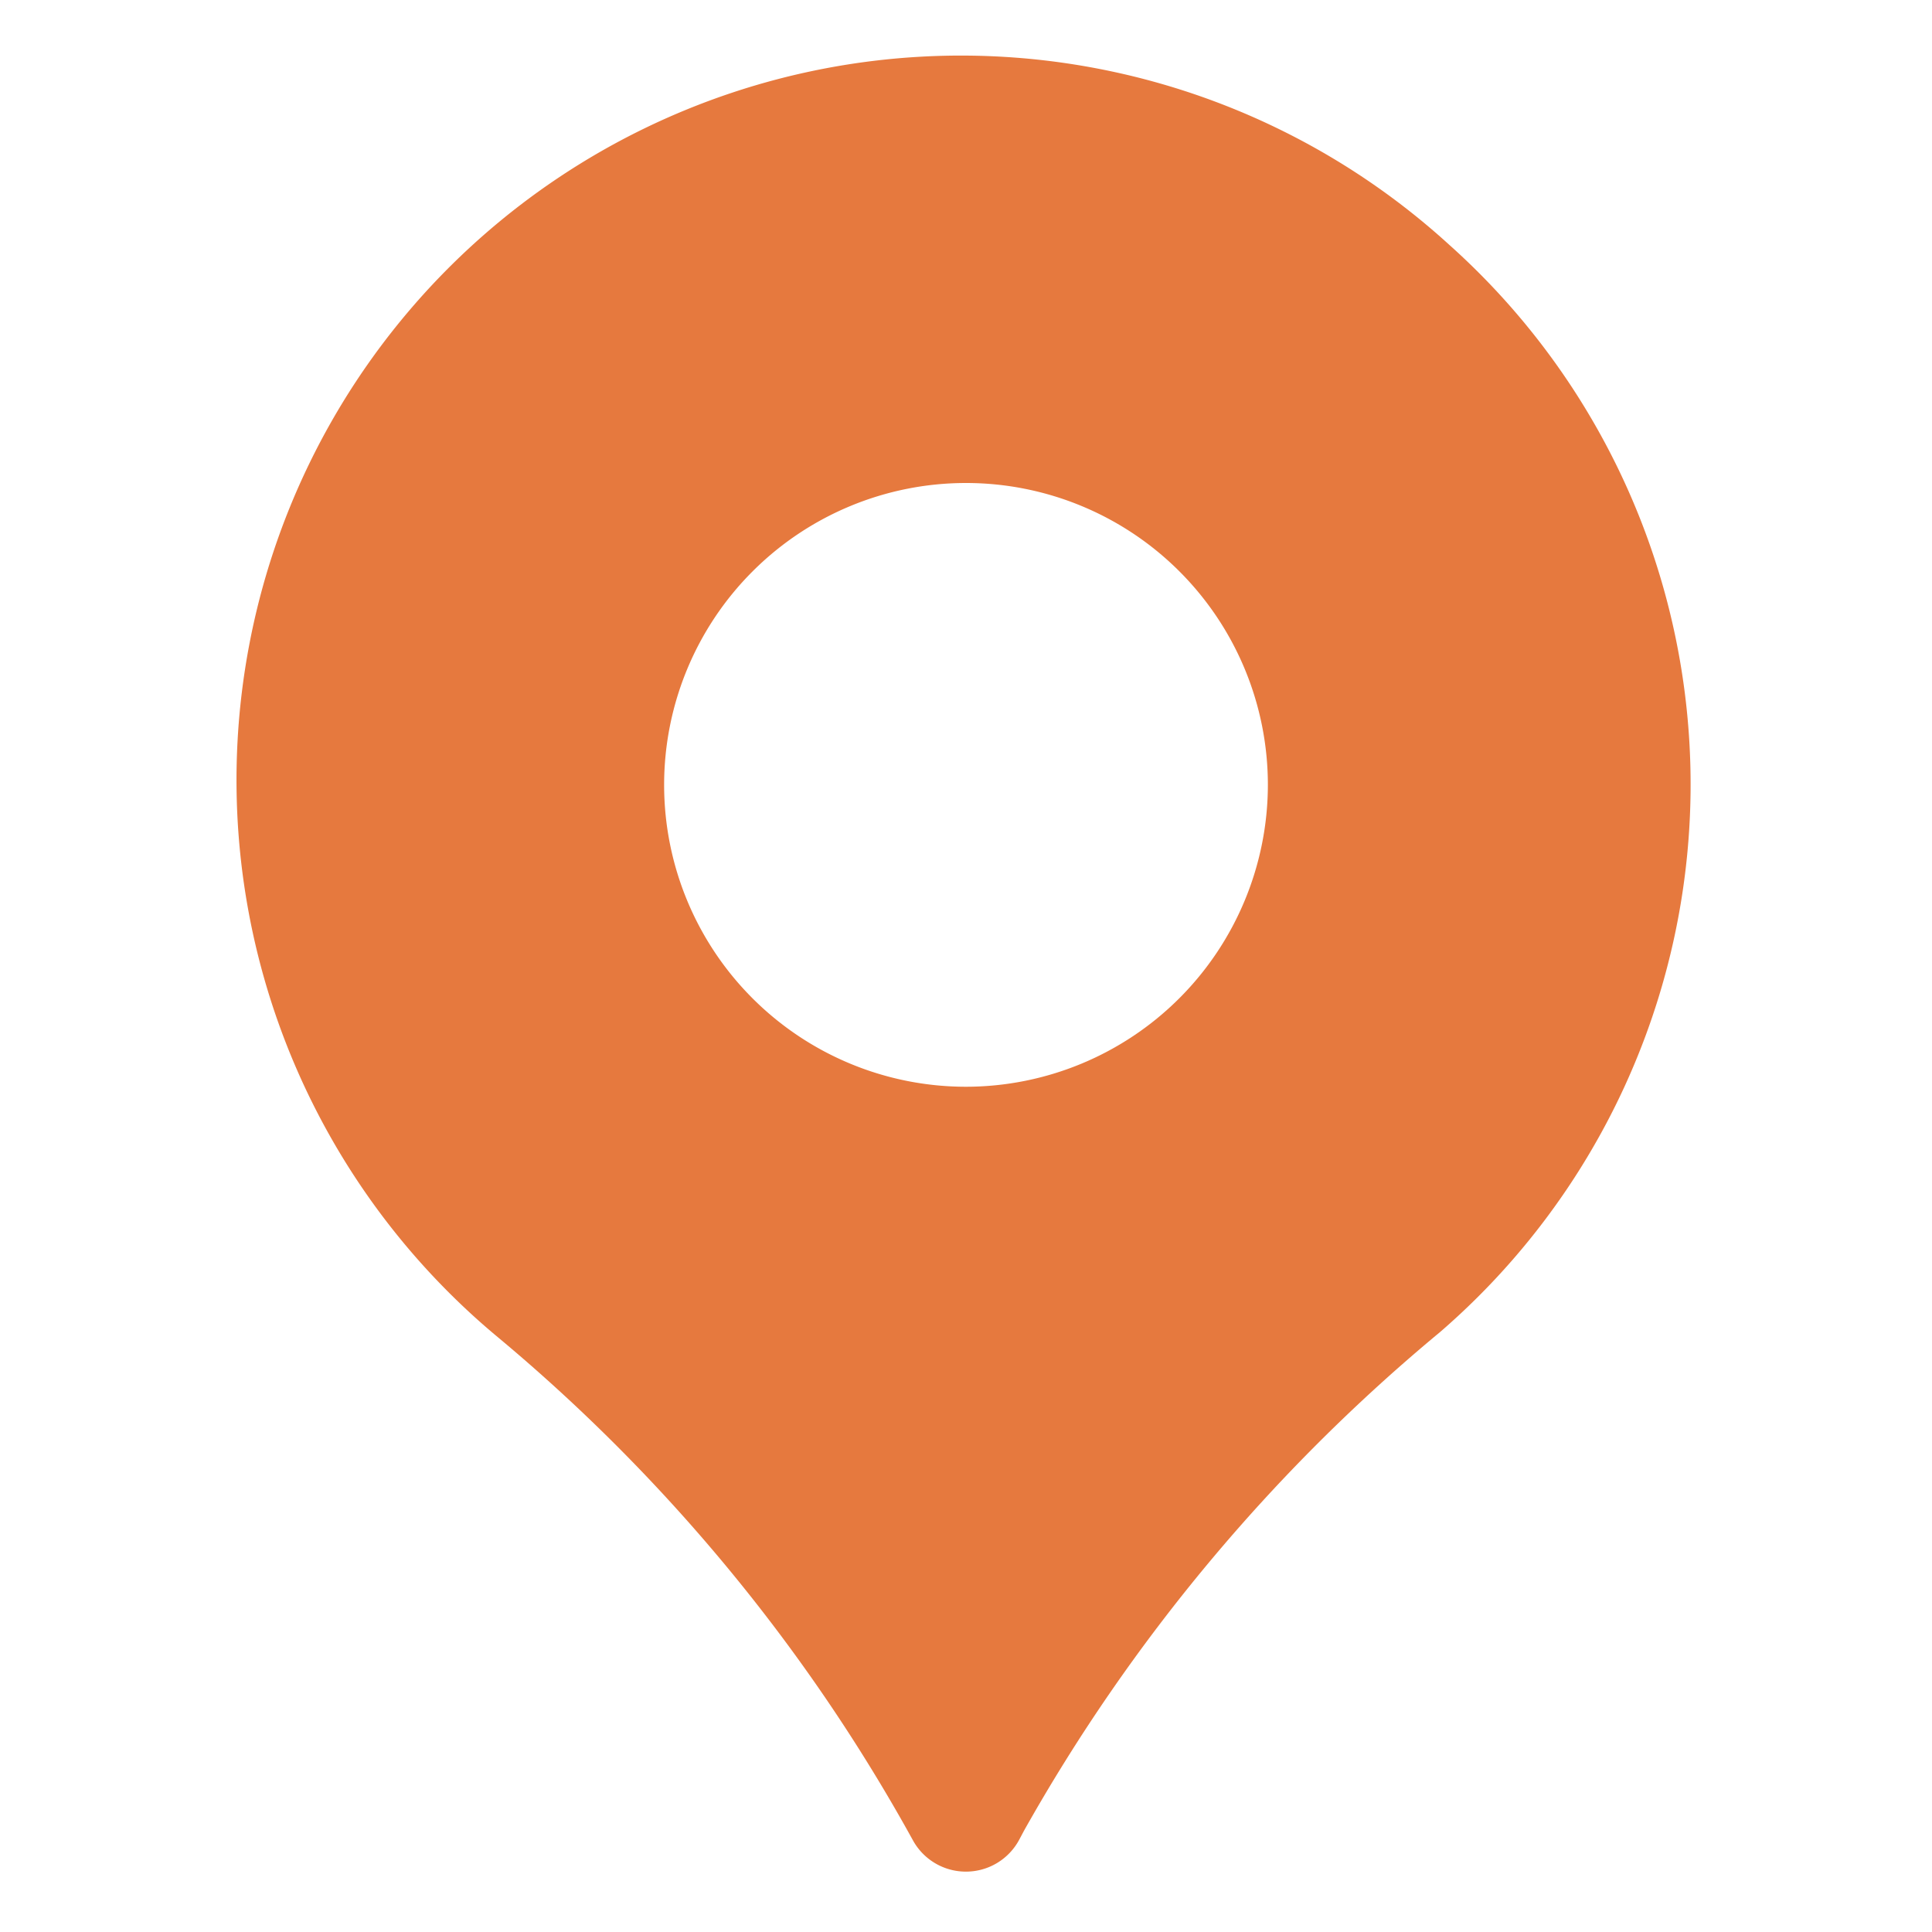
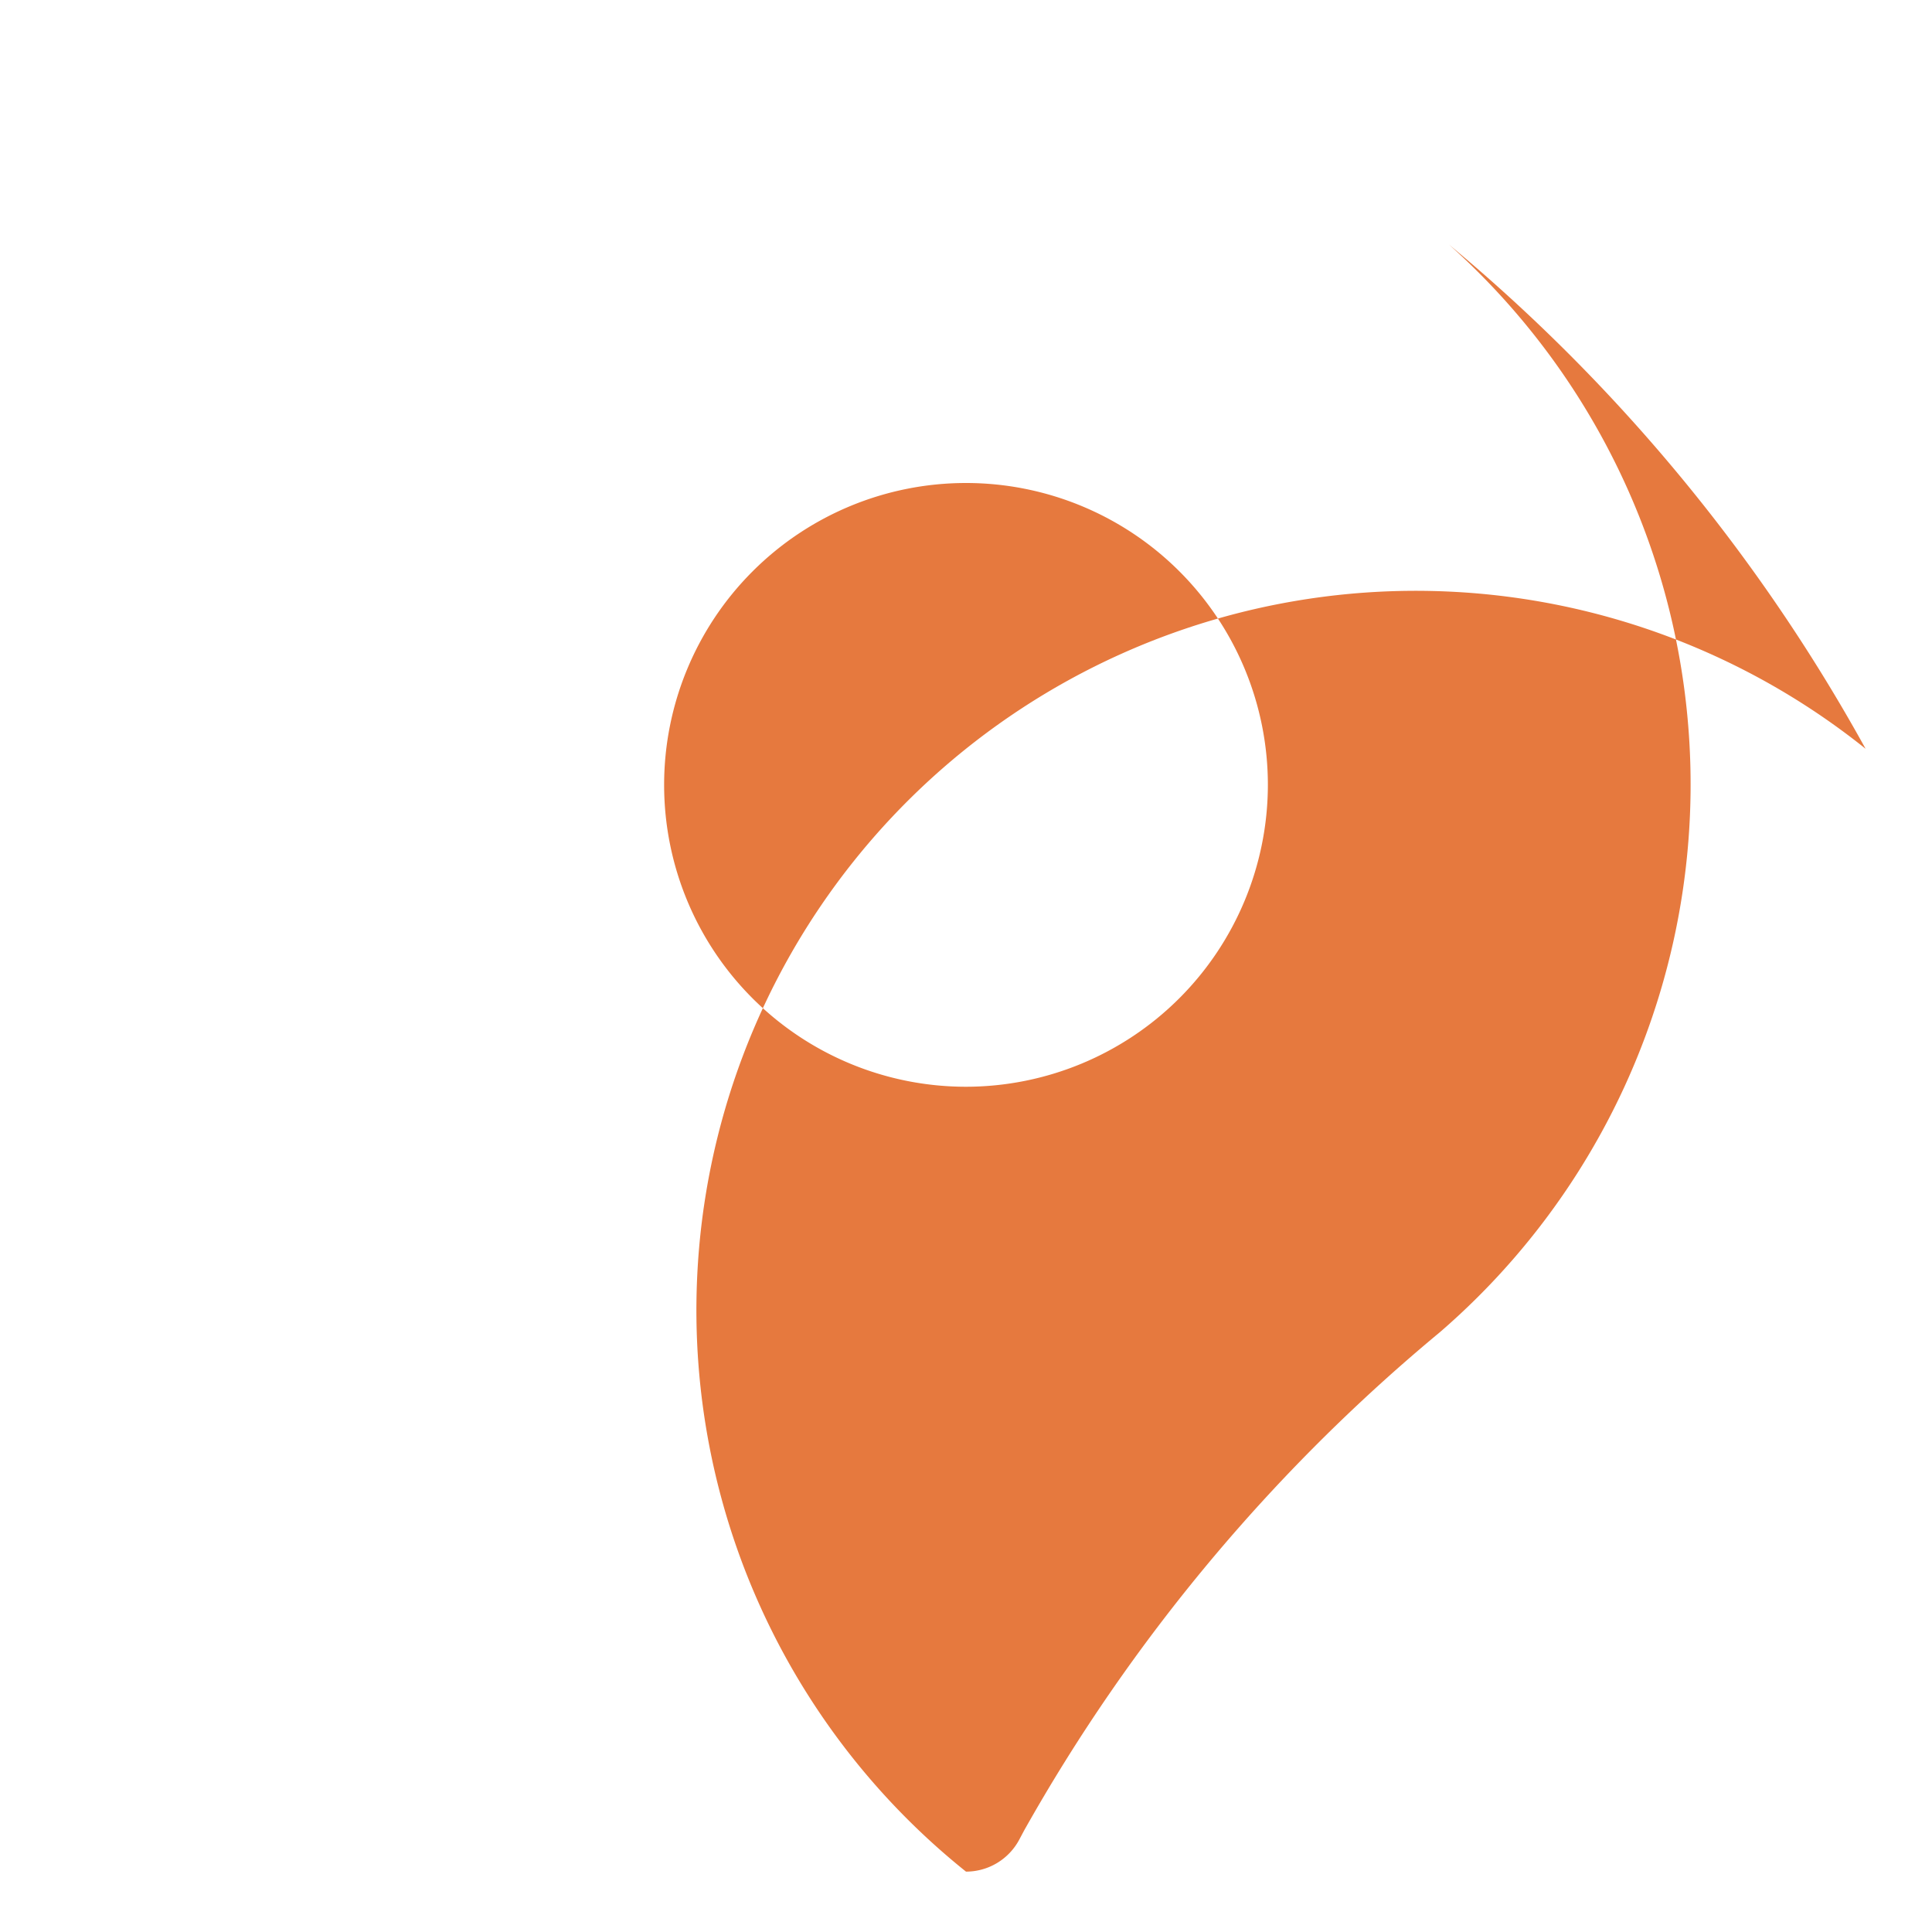
<svg xmlns="http://www.w3.org/2000/svg" width="512" height="512" x="0" y="0" viewBox="0 0 32 32" style="enable-background:new 0 0 512 512" xml:space="preserve" class="">
  <g>
-     <path d="M24 4.051A12 12 0 1 0 8.218 22.125a29.186 29.186 0 0 1 6.9 8.351A1 1 0 0 0 16 31a1 1 0 0 0 .88-.526l.082-.154a29.5 29.5 0 0 1 6.89-8.257A11.989 11.989 0 0 0 24 4.051zM16 18a5 5 0 1 1 5-5 5.006 5.006 0 0 1-5 5z" fill="#e6793e" data-original="#000000" class="" />
+     <path d="M24 4.051a29.186 29.186 0 0 1 6.9 8.351A1 1 0 0 0 16 31a1 1 0 0 0 .88-.526l.082-.154a29.5 29.5 0 0 1 6.89-8.257A11.989 11.989 0 0 0 24 4.051zM16 18a5 5 0 1 1 5-5 5.006 5.006 0 0 1-5 5z" fill="#e6793e" data-original="#000000" class="" />
  </g>
</svg>